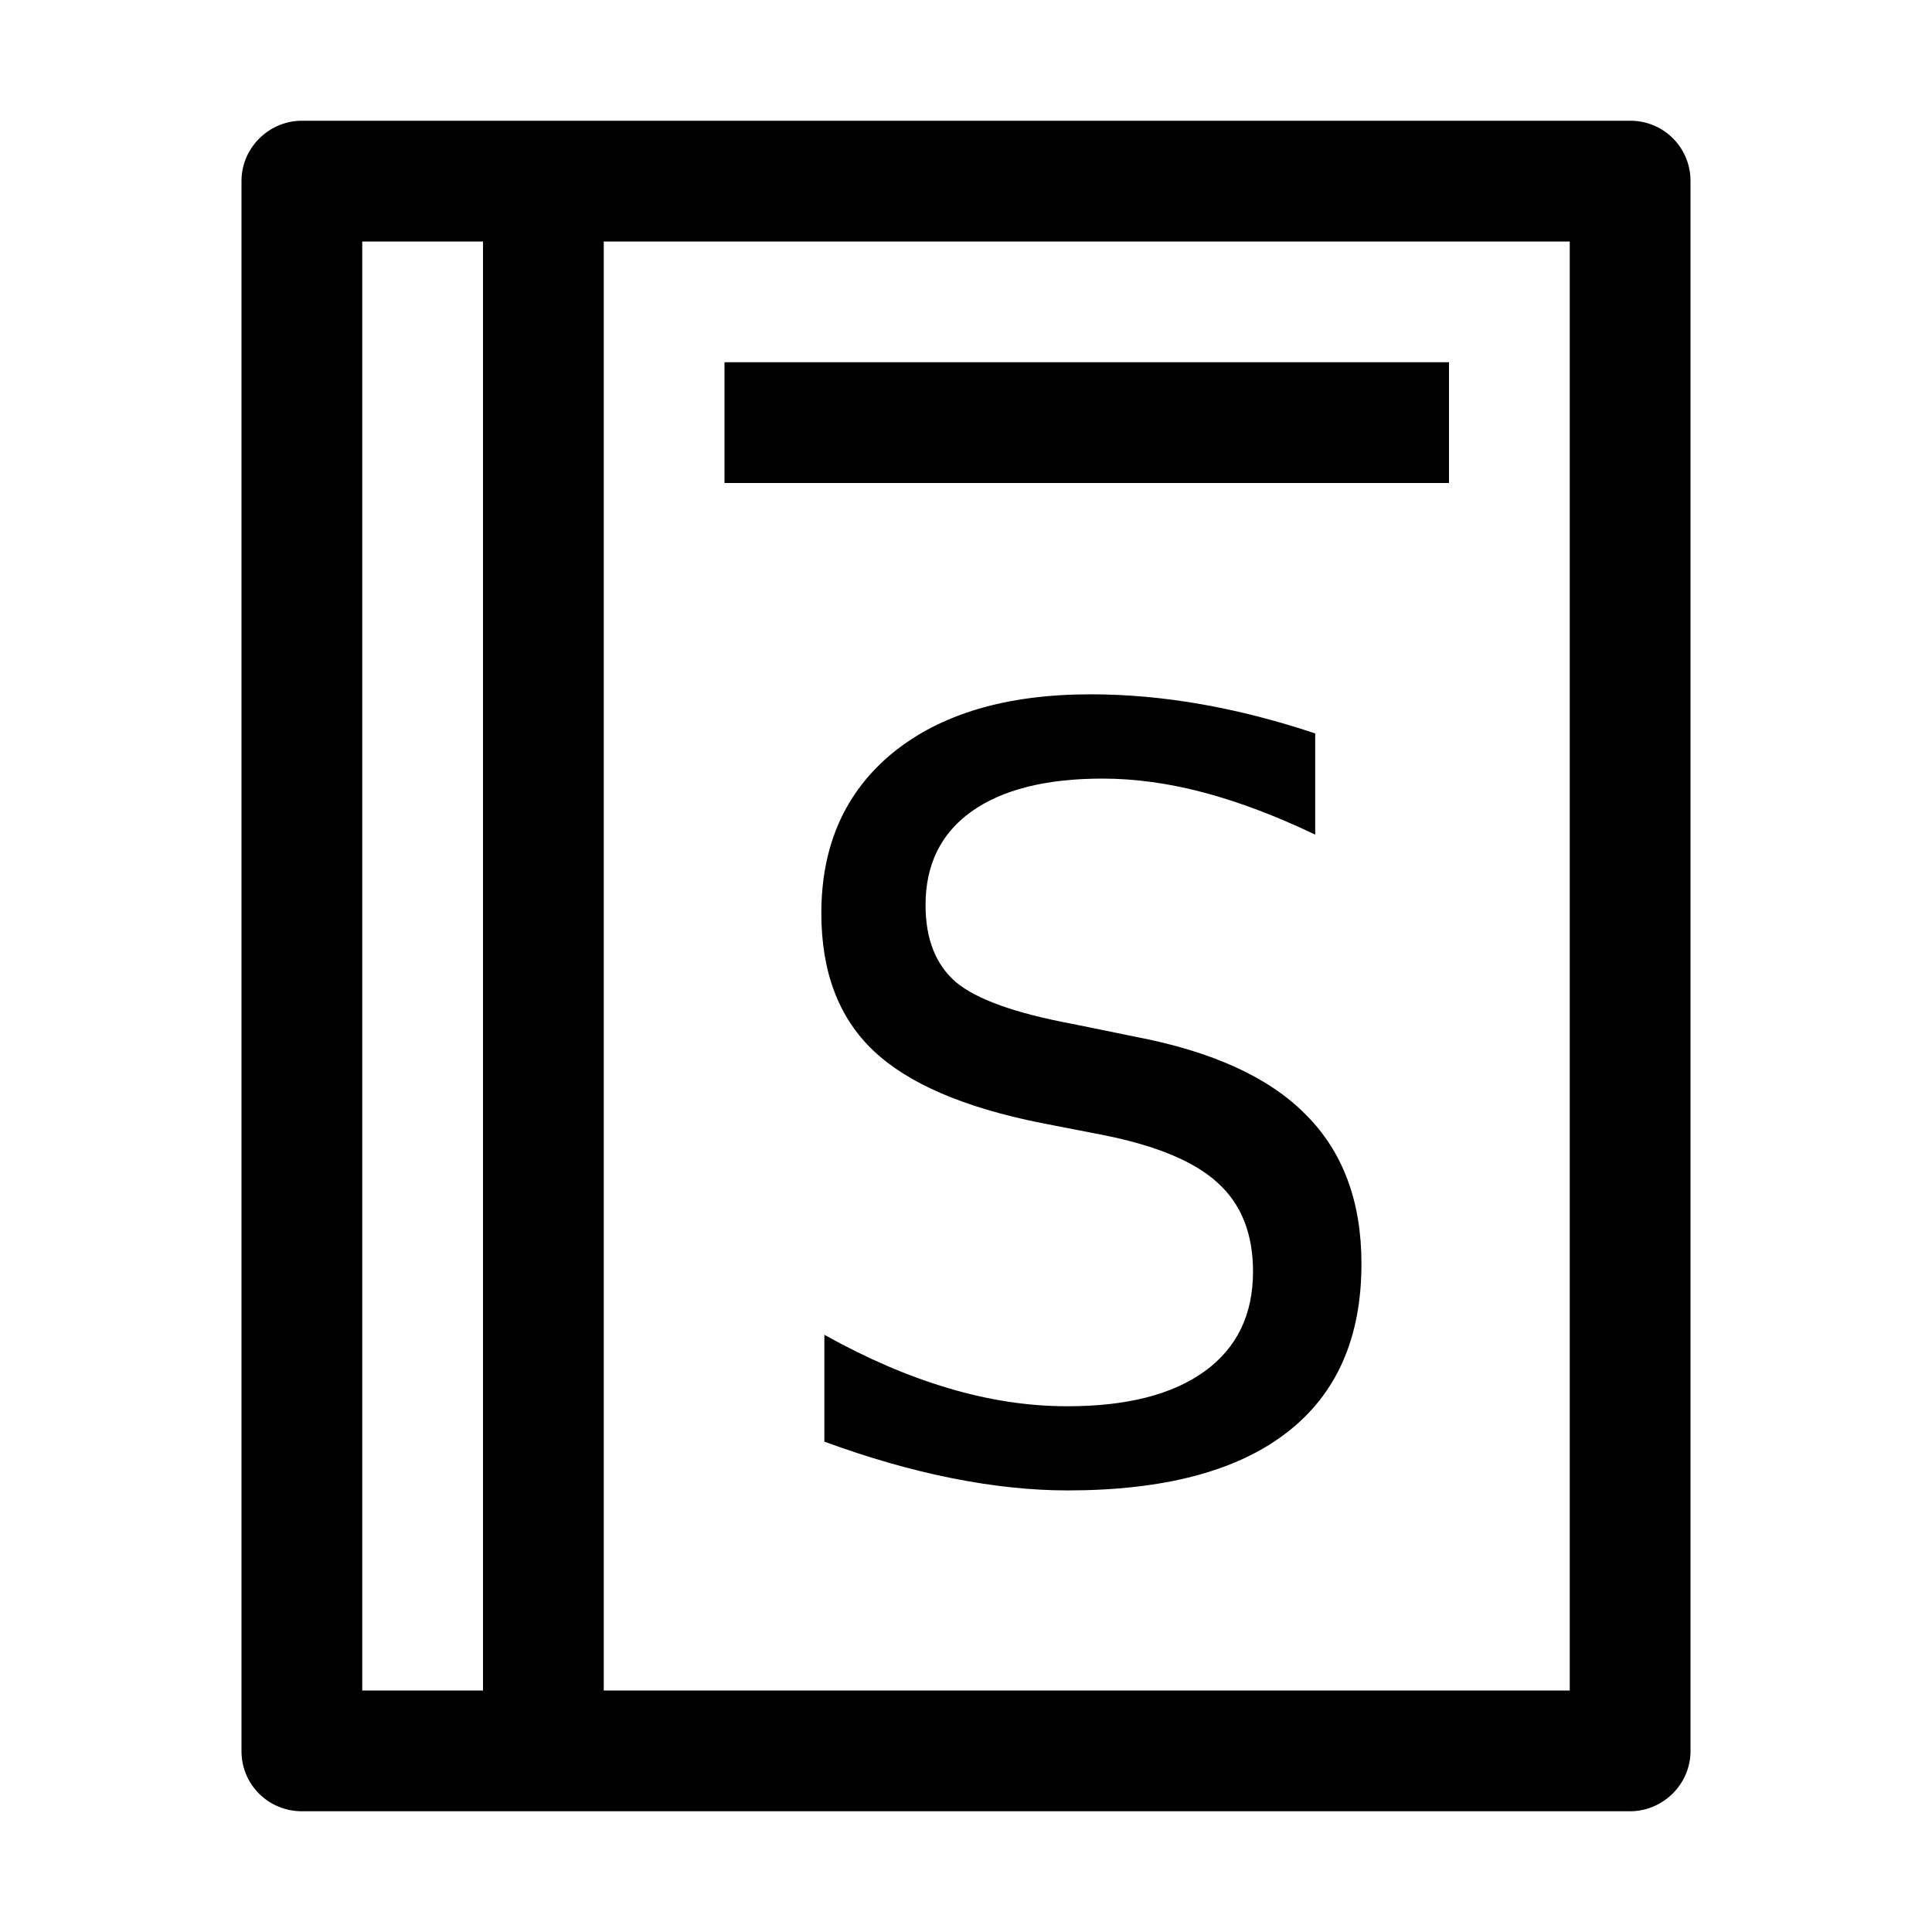
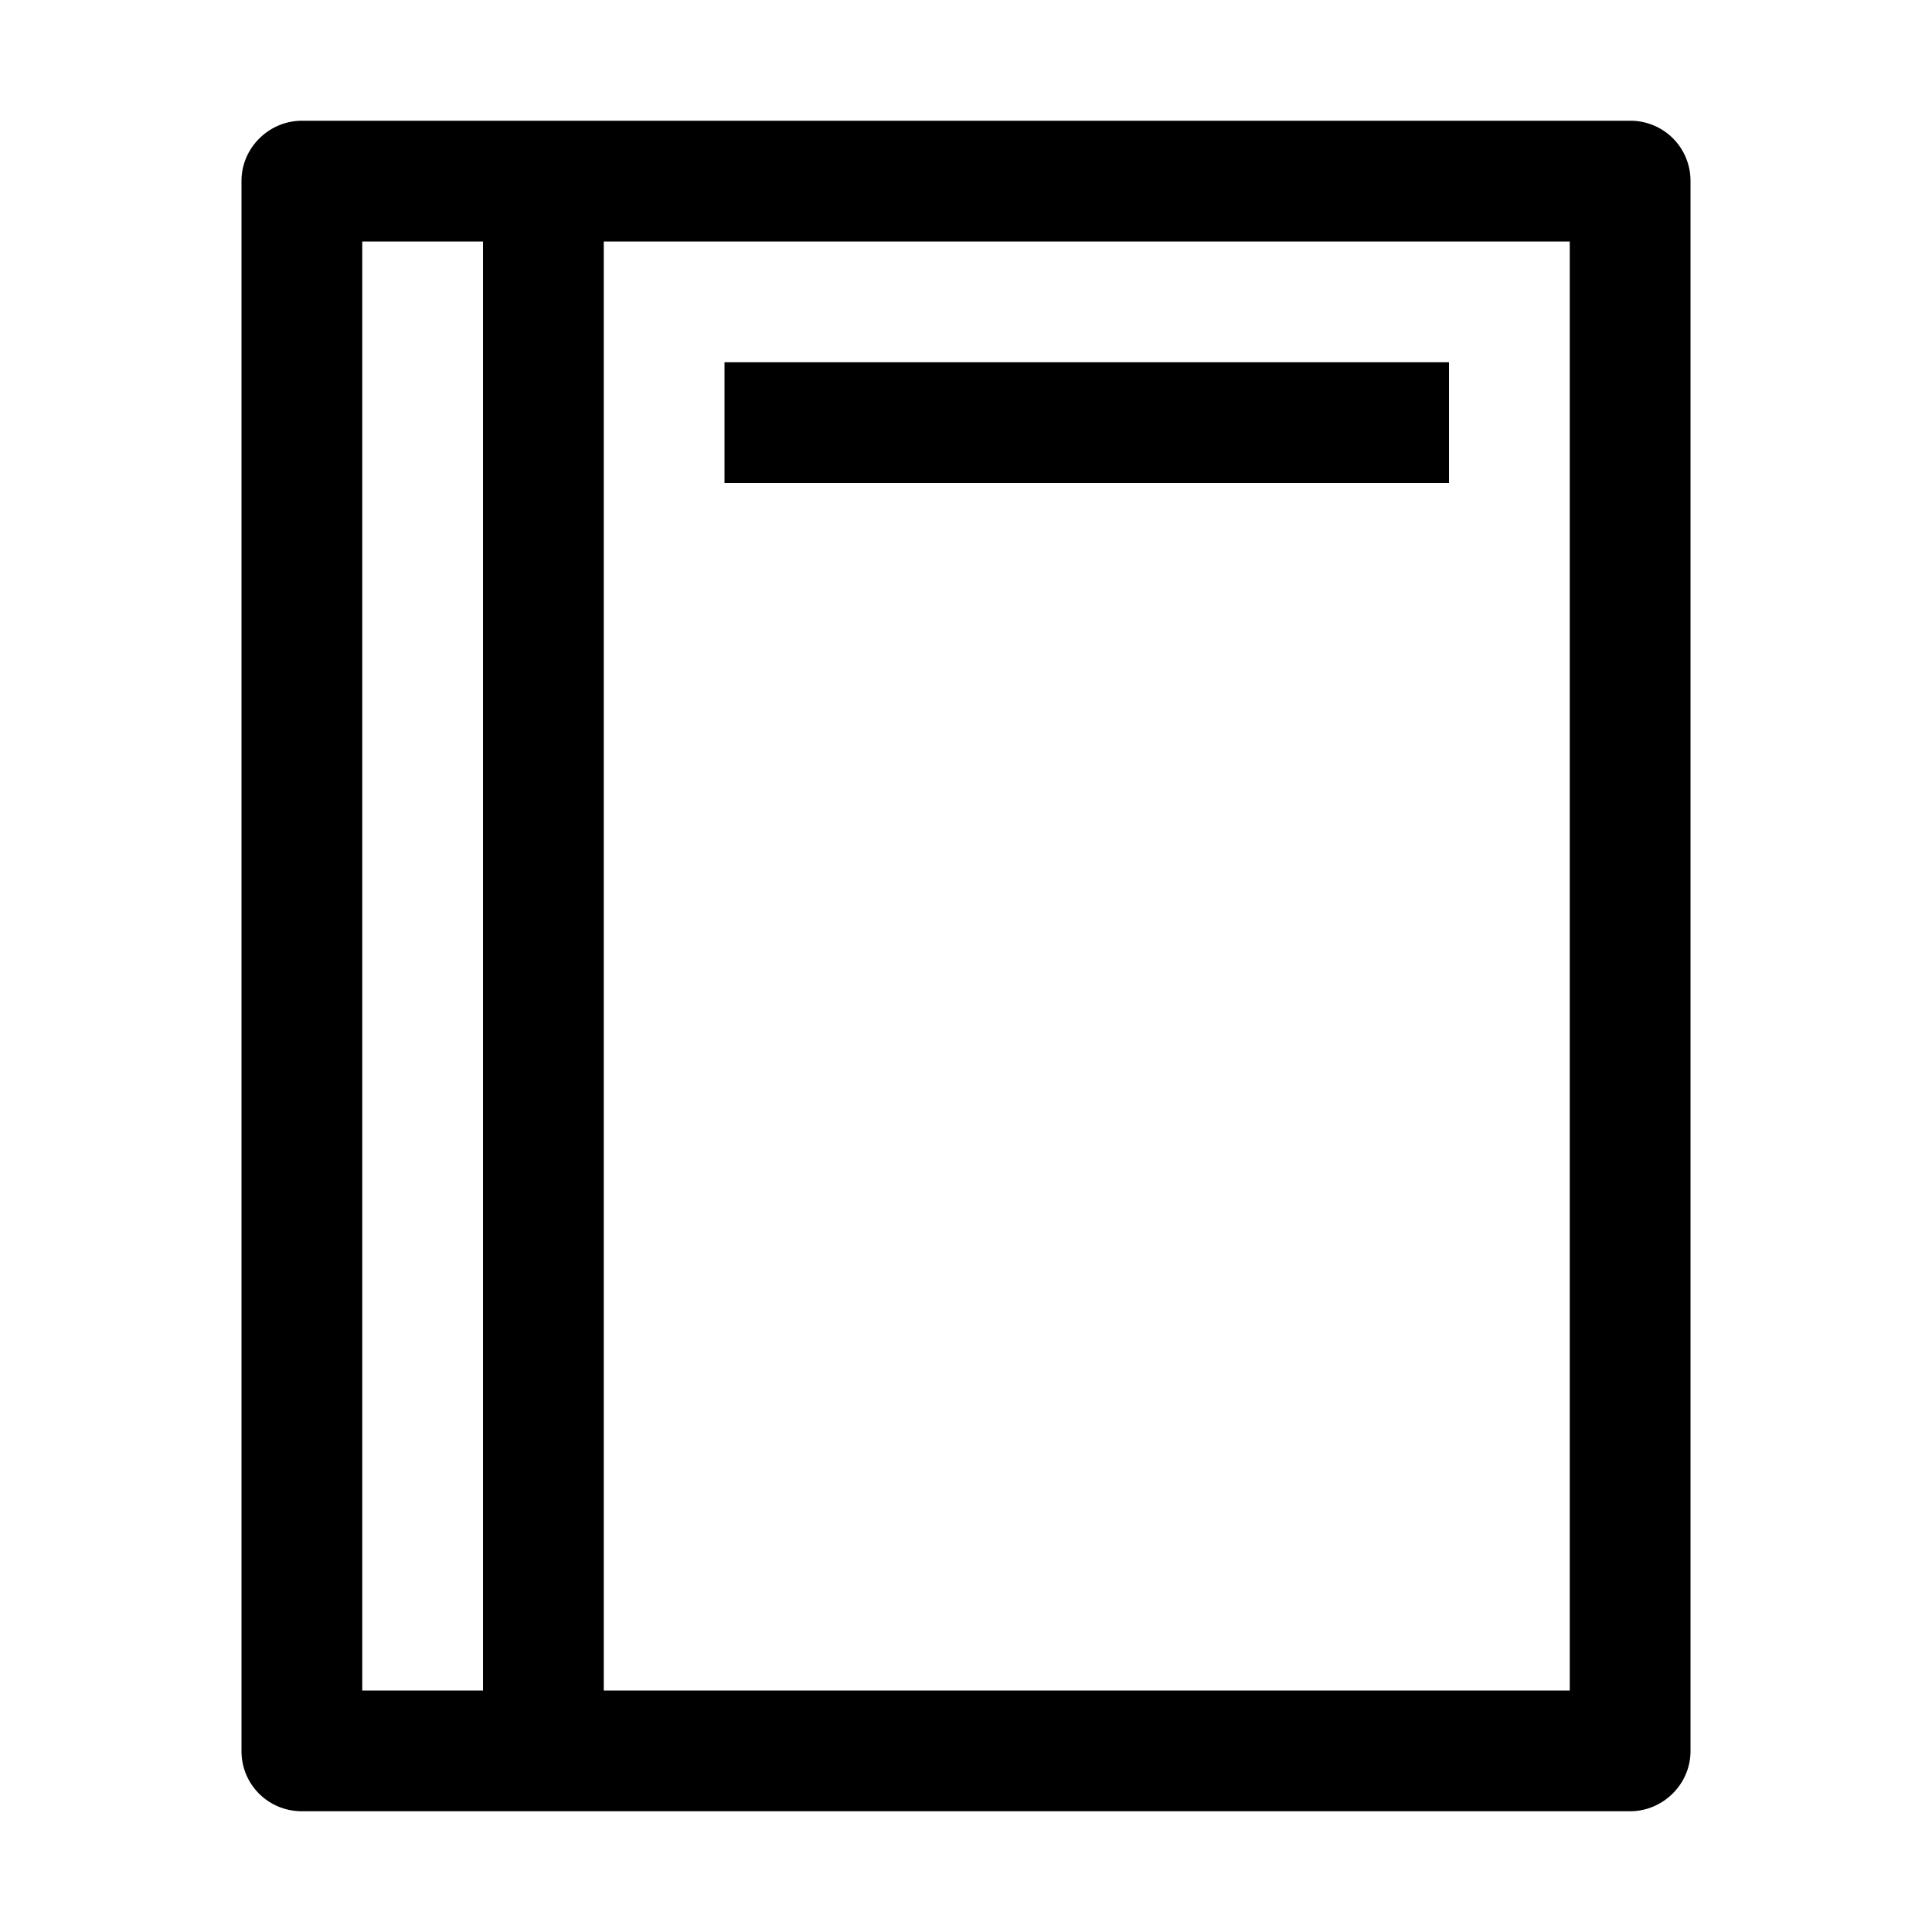
<svg xmlns="http://www.w3.org/2000/svg" viewBox="0 0 16 16">
  <path d="M13.5 1h-11c-.271 0-.5.223-.5.498v13.004c0 .278.224.498.5.498h11c.271 0 .5-.223.5-.498V1.498A.497.497 0 0013.5 1zM3 2h1v12H3V2zm2 0h8v12H5V2zm1 1h6v1H6V3z" />
  <g style="line-height:1.25">
-     <path d="M10.892 6.074v.838q-.49-.234-.924-.349-.434-.115-.838-.115-.702 0-1.085.273-.38.272-.38.774 0 .422.252.639.255.213.962.345l.519.106q.962.183 1.417.647.46.46.46 1.234 0 .924-.621 1.4-.618.477-1.814.477-.45 0-.961-.102-.507-.102-1.052-.302v-.885q.524.293 1.026.442.502.15.987.15.737 0 1.137-.29t.4-.826q0-.468-.29-.732-.285-.264-.94-.396L8.623 9.3q-.962-.192-1.391-.6-.43-.409-.43-1.137 0-.842.591-1.328.596-.485 1.639-.485.447 0 .91.081.465.081.95.243z" />
-   </g>
+     </g>
</svg>